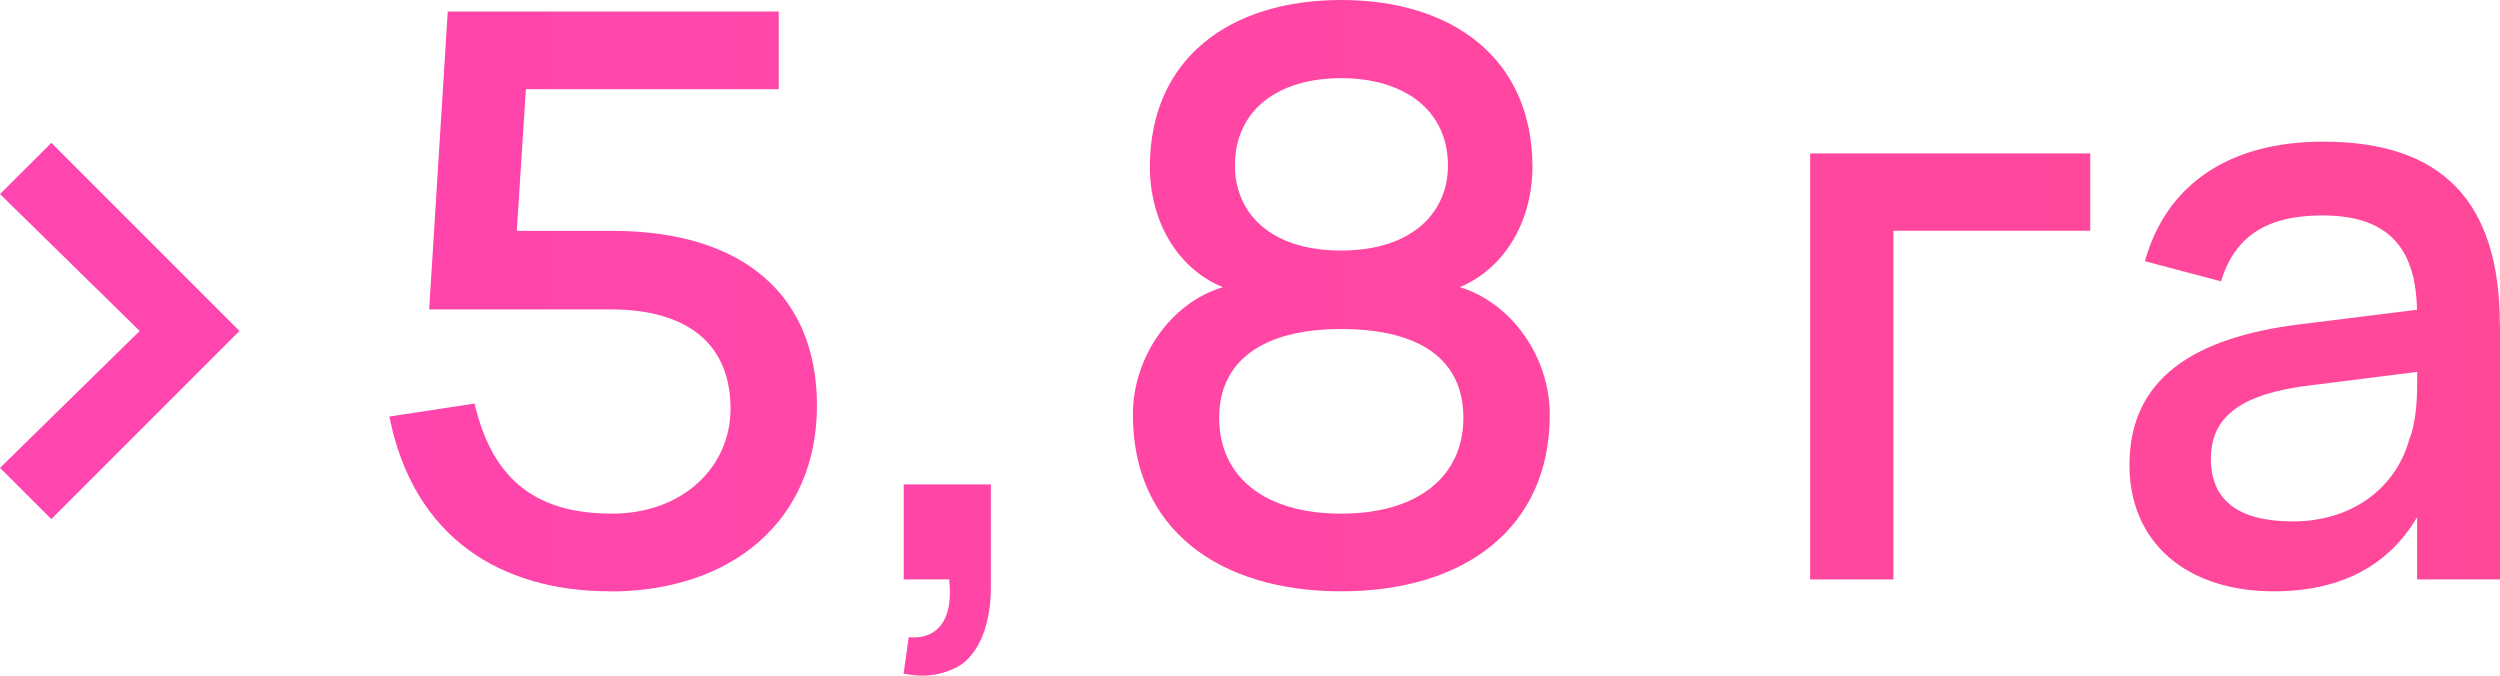
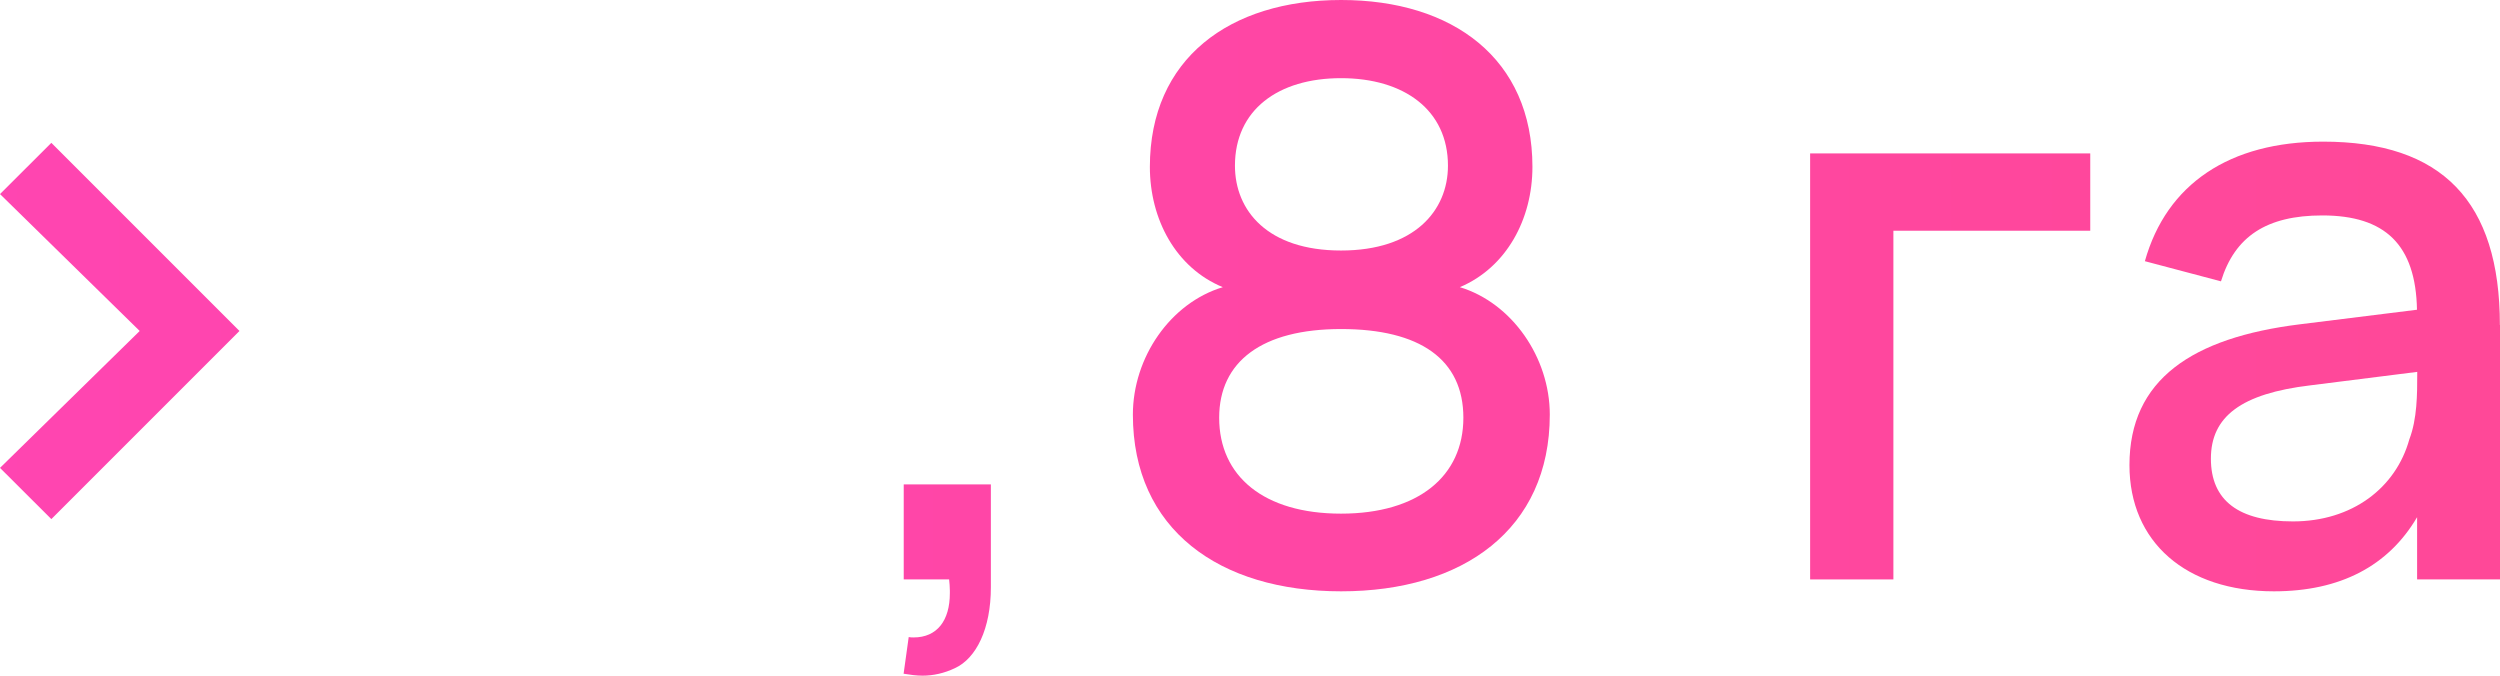
<svg xmlns="http://www.w3.org/2000/svg" xmlns:xlink="http://www.w3.org/1999/xlink" id="_Слой_2" data-name="Слой 2" viewBox="0 0 205.98 55.67">
  <defs>
    <style>
      .cls-1 {
        fill: url(#_Безымянный_градиент_13-4);
      }

      .cls-2 {
        fill: url(#_Безымянный_градиент_13-6);
      }

      .cls-3 {
        fill: url(#_Безымянный_градиент_13-3);
      }

      .cls-4 {
        fill: url(#_Безымянный_градиент_13);
      }

      .cls-5 {
        fill: url(#_Безымянный_градиент_13-2);
      }

      .cls-6 {
        fill: url(#_Безымянный_градиент_13-5);
      }
    </style>
    <linearGradient id="_Безымянный_градиент_13" data-name="Безымянный градиент 13" x1="-380.13" y1="27.27" x2="600.94" y2="27.27" gradientUnits="userSpaceOnUse">
      <stop offset="0" stop-color="#ff3fde" />
      <stop offset="1" stop-color="#ff4e69" />
    </linearGradient>
    <linearGradient id="_Безымянный_градиент_13-2" data-name="Безымянный градиент 13" y1="24.83" y2="24.83" xlink:href="#_Безымянный_градиент_13" />
    <linearGradient id="_Безымянный_градиент_13-3" data-name="Безымянный градиент 13" y1="47.79" y2="47.79" xlink:href="#_Безымянный_градиент_13" />
    <linearGradient id="_Безымянный_градиент_13-4" data-name="Безымянный градиент 13" y1="24.36" y2="24.36" xlink:href="#_Безымянный_градиент_13" />
    <linearGradient id="_Безымянный_градиент_13-5" data-name="Безымянный градиент 13" y1="30.19" y2="30.19" xlink:href="#_Безымянный_градиент_13" />
    <linearGradient id="_Безымянный_градиент_13-6" data-name="Безымянный градиент 13" y1="30.19" x2="600.94" y2="30.19" xlink:href="#_Безымянный_градиент_13" />
  </defs>
  <g id="_Слой_1-2" data-name="Слой 1">
    <g>
      <path class="cls-4" d="m0,38.55l11.51-11.28L0,15.99l4.23-4.22,15.5,15.5-15.5,15.5-4.23-4.22Z" />
-       <path class="cls-5" d="m50.28,48.72c-8.91,0-16.19-4.32-18.2-14.4l7.02-1.07c1.36,5.79,4.58,9.07,11.31,9.07,5.88,0,9.78-3.87,9.78-8.64,0-5.4-3.61-8.19-9.91-8.19h-14.92l1.53-24.54h27.27v6.4h-20.83l-.75,11.67h7.83c10.92,0,16.9,5.39,16.9,14.4,0,9.52-7.09,15.31-17.03,15.31Z" />
      <path class="cls-3" d="m74.88,52.49c.13.03.26.03.39.03,1.95,0,2.99-1.4,2.99-3.64v-.23c0-.29-.03-.62-.06-.91h-3.74v-7.83h7.18v8.48c0,3.41-1.2,5.85-2.96,6.66-.88.42-1.79.62-2.67.62-.49,0-1.01-.07-1.56-.16l.42-3.02Z" />
      <path class="cls-1" d="m126.26,13.75c0,4.32-2.15,8.29-5.98,9.91,4.29,1.3,7.41,5.79,7.41,10.5,0,9.46-7.15,14.56-17.19,14.56s-17.16-5.1-17.16-14.56c0-4.71,3.09-9.2,7.41-10.5-3.87-1.59-6.01-5.59-6.01-9.91,0-8.91,6.56-13.75,15.76-13.75s15.76,4.84,15.76,13.75Zm-25.81,20.67c0,4.81,3.67,7.9,10.04,7.9s10.08-3.09,10.08-7.9-3.58-7.31-10.08-7.31-10.04,2.67-10.04,7.31Zm18.85-20.77c0-4.58-3.61-7.21-8.81-7.21s-8.74,2.63-8.74,7.21c0,3.71,2.7,6.99,8.74,6.99s8.81-3.28,8.81-6.99Z" />
      <path class="cls-6" d="m149.14,47.74V12.64h23.08v6.37h-16.22v28.73h-6.86Z" />
      <path class="cls-2" d="m205.98,26.78v20.96h-6.83v-5.13c-2.37,4.03-6.34,6.11-11.8,6.11-7.25,0-11.9-4.06-11.9-10.4,0-7.05,5.17-10.5,14.04-11.6l9.65-1.2c-.1-5.36-2.63-7.77-7.8-7.77-4.58,0-7.21,1.72-8.35,5.43l-6.27-1.66c1.79-6.37,6.99-9.85,14.69-9.85,9.78,0,14.56,4.91,14.56,15.11Zm-15.63,4.97c-5.69.68-8.19,2.57-8.19,6.04s2.31,5.17,6.76,5.17c4.88,0,8.48-2.76,9.59-6.76.65-1.69.65-3.77.65-5.33v-.23l-8.81,1.11Z" />
    </g>
  </g>
</svg>